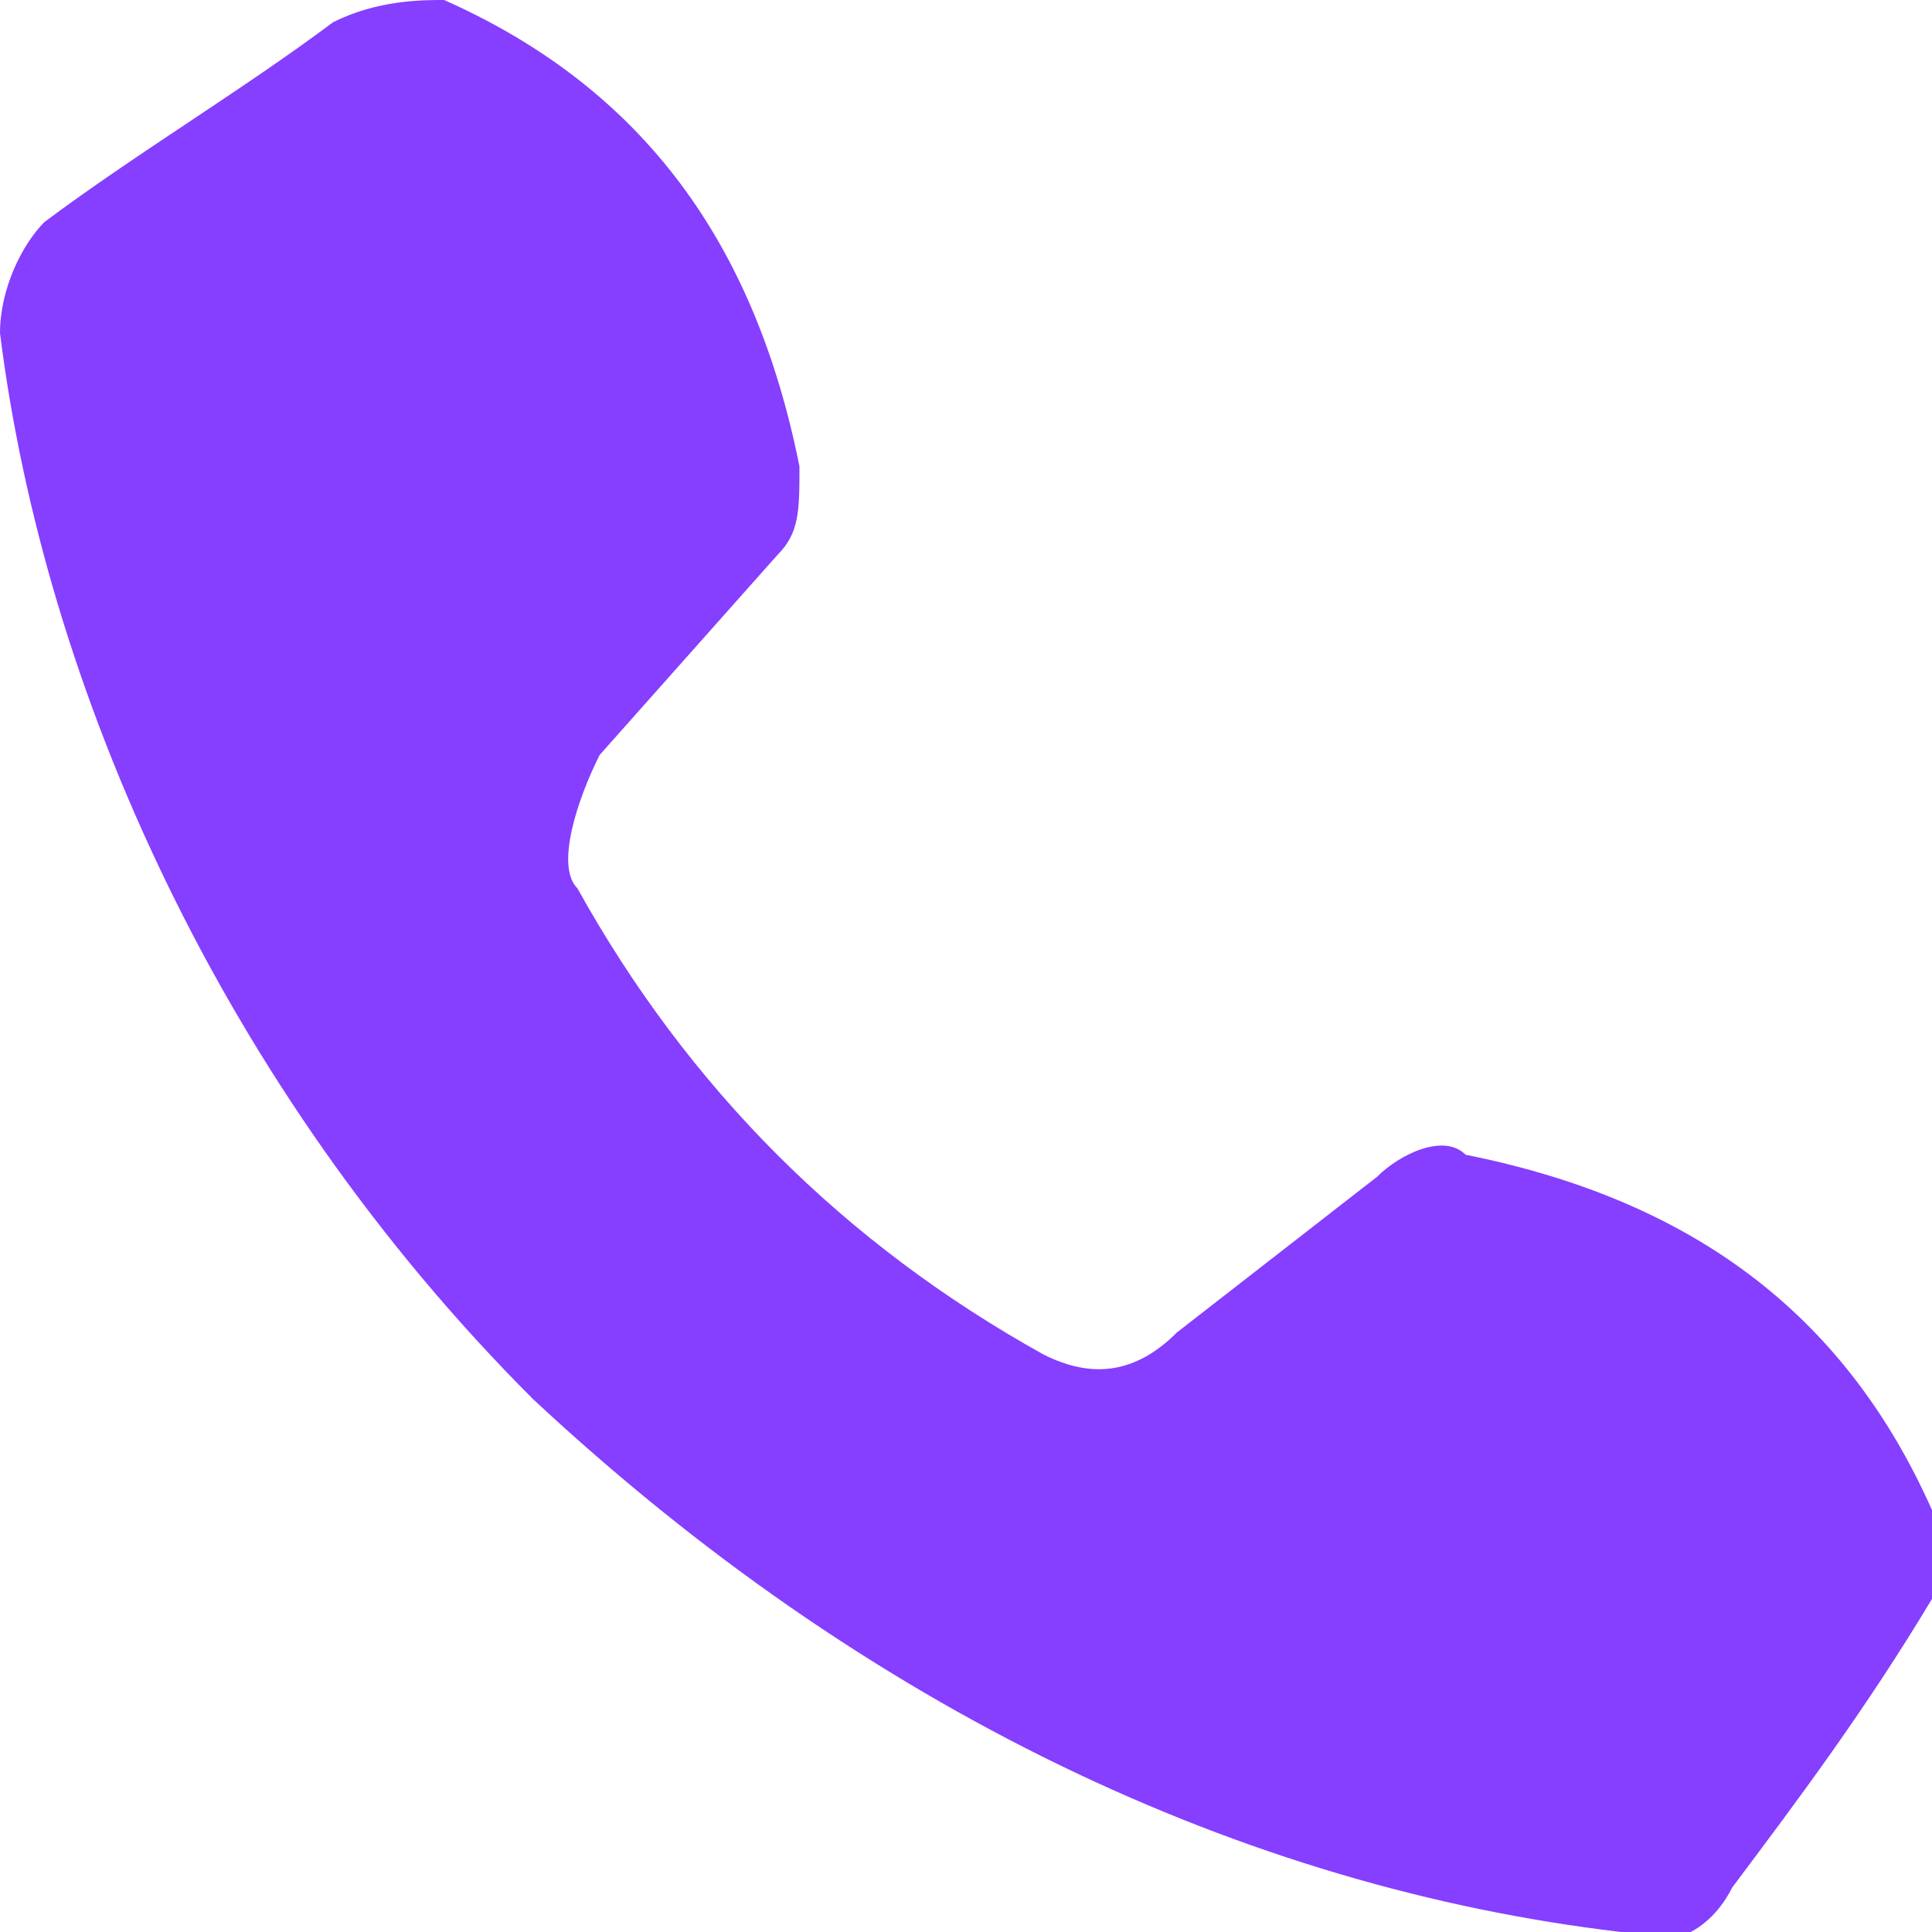
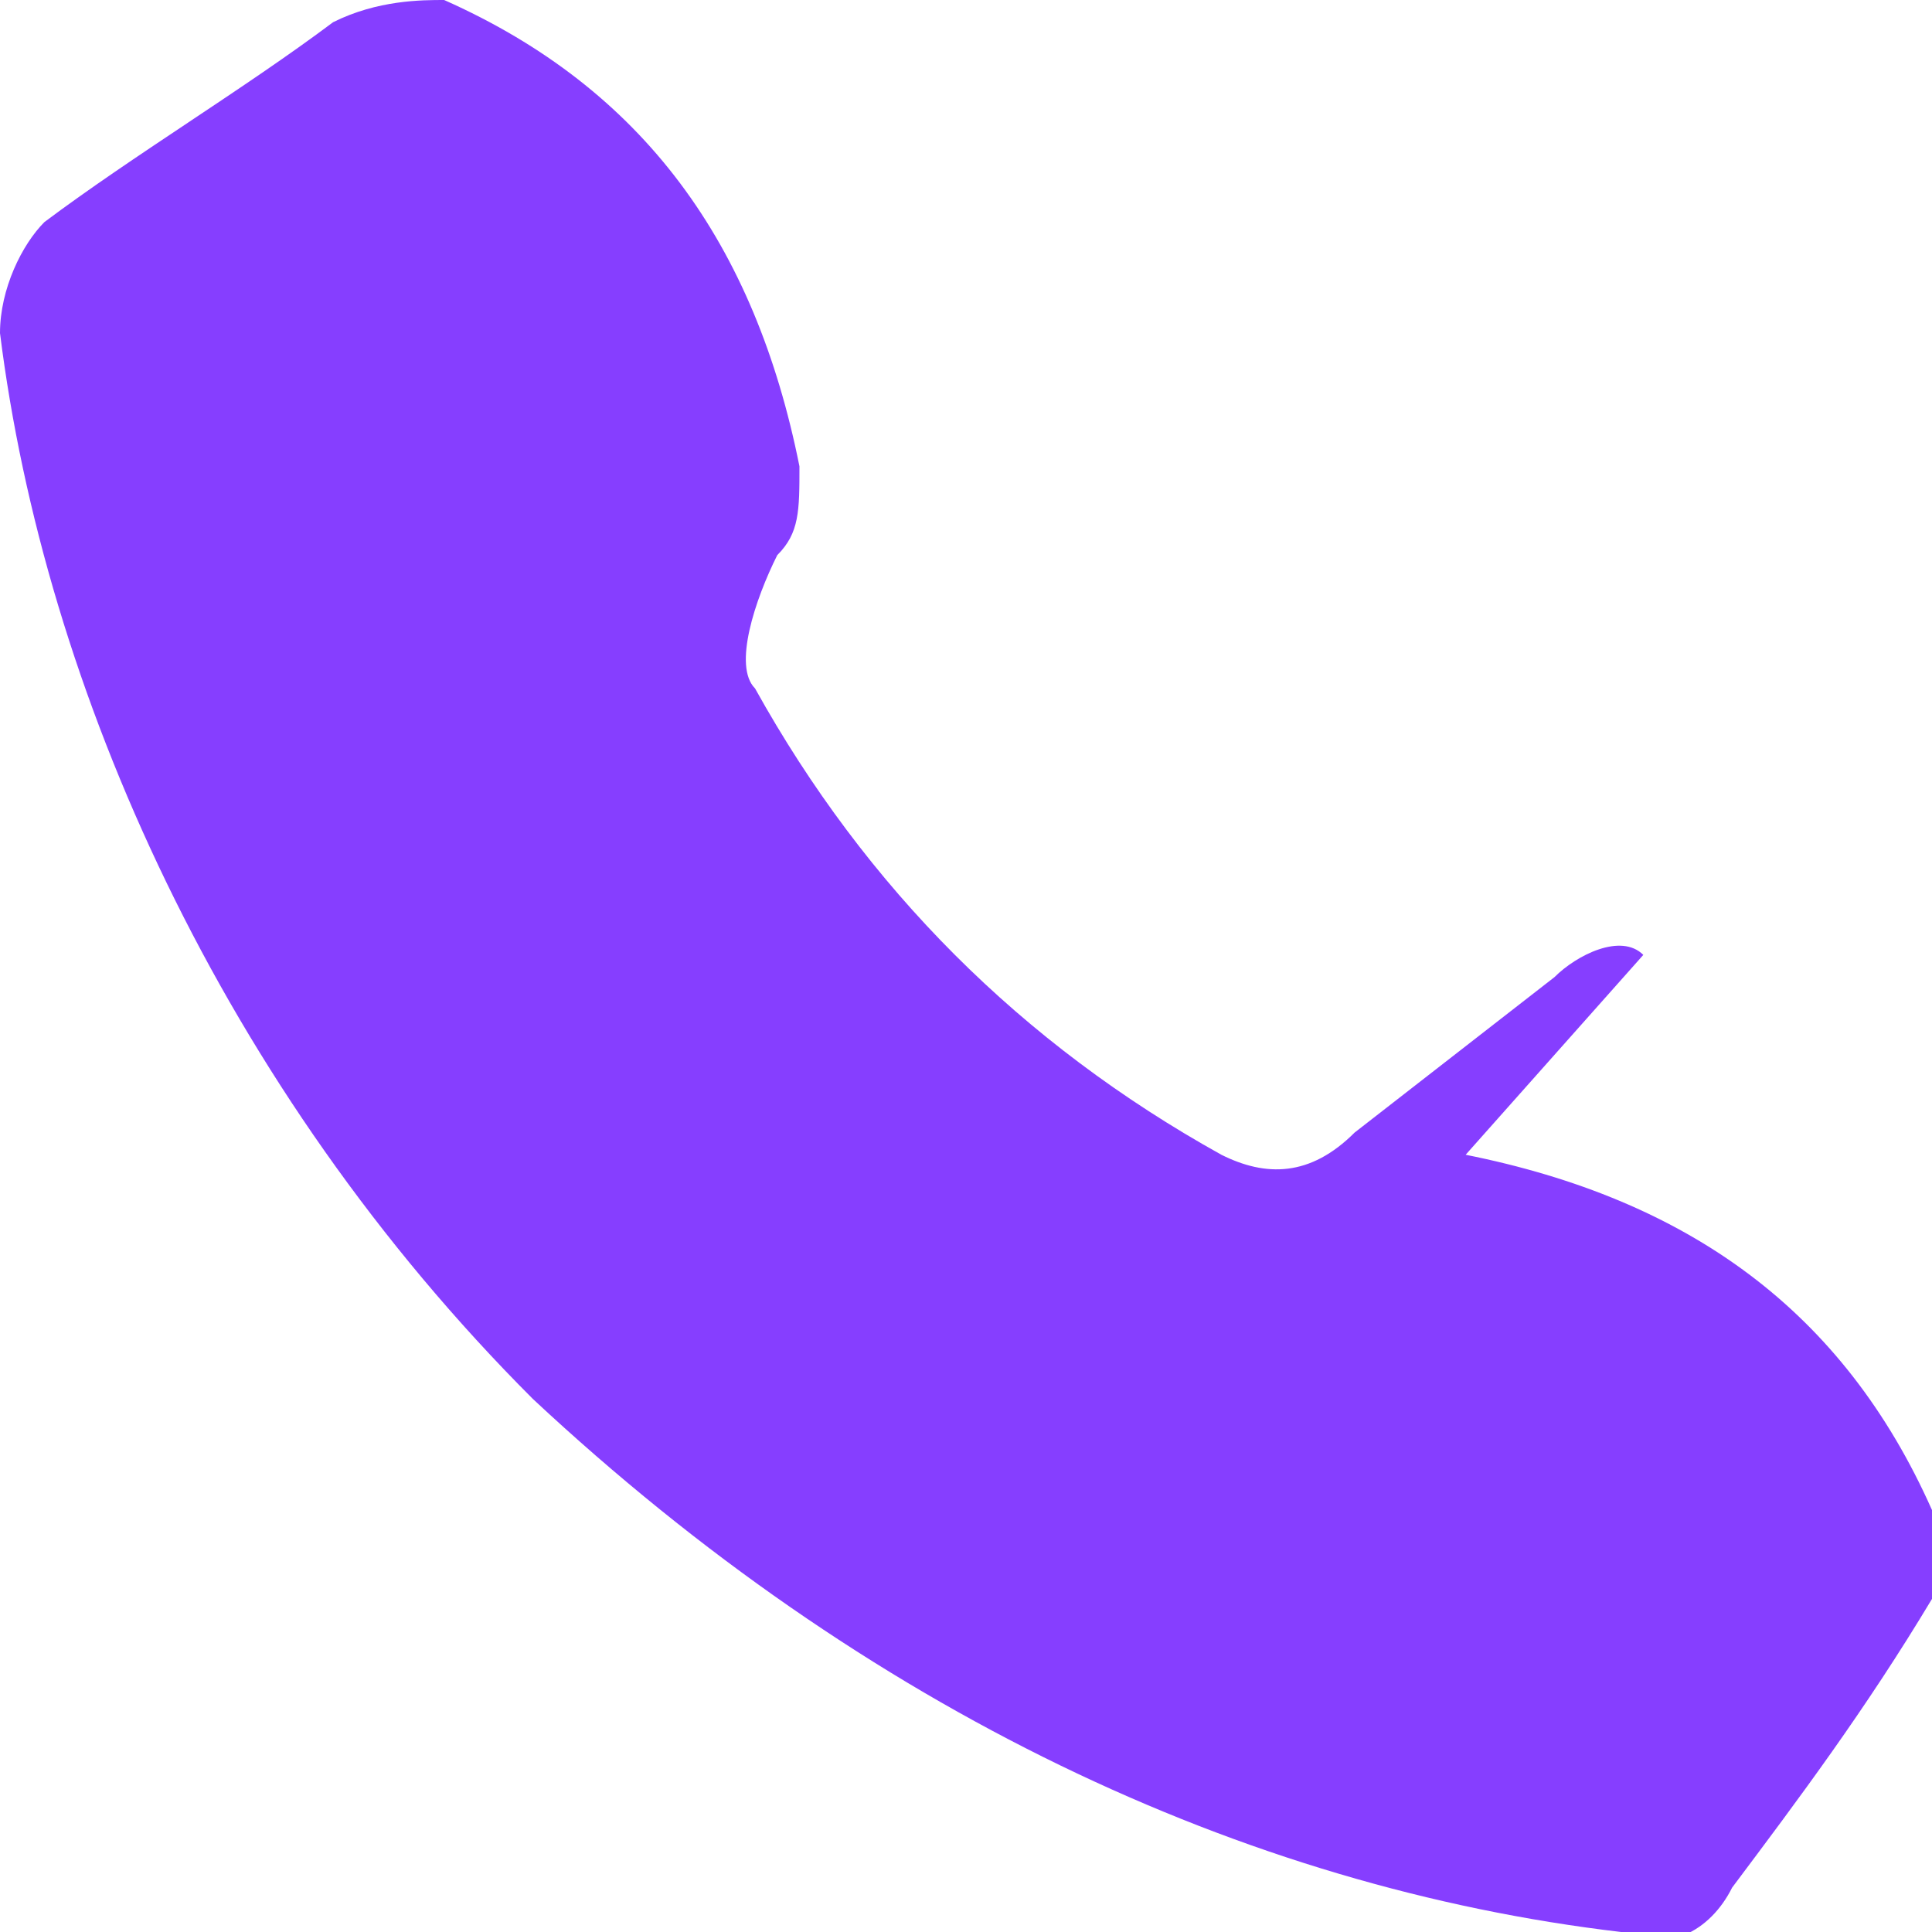
<svg xmlns="http://www.w3.org/2000/svg" width="8.7" height="8.7" style="enable-background:new 0 0 8.7 8.7" xml:space="preserve">
-   <path d="M6.6 5.2c1 .2 1.7.7 2.1 1.6.1.1 0 .3 0 .4-.3.5-.6.9-.9 1.3-.1.2-.3.3-.5.2-1.7-.2-3.4-1-4.9-2.4C1 4.9.2 3.1 0 1.5c0-.2.1-.4.2-.5.4-.3.9-.6 1.3-.9.2-.1.4-.1.5-.1.9.4 1.4 1.1 1.6 2.1 0 .2 0 .3-.1.4l-.8.9c-.1.2-.2.5-.1.6.5.9 1.2 1.6 2.1 2.1.2.1.4.1.6-.1l.9-.7c.1-.1.3-.2.4-.1" style="fill:#863eff" />
+   <path d="M6.6 5.2c1 .2 1.7.7 2.1 1.6.1.1 0 .3 0 .4-.3.5-.6.9-.9 1.3-.1.2-.3.3-.5.2-1.7-.2-3.4-1-4.9-2.4C1 4.9.2 3.1 0 1.5c0-.2.1-.4.2-.5.4-.3.9-.6 1.3-.9.2-.1.4-.1.5-.1.9.4 1.4 1.1 1.6 2.1 0 .2 0 .3-.1.4c-.1.2-.2.5-.1.6.5.9 1.2 1.6 2.1 2.1.2.1.4.1.6-.1l.9-.7c.1-.1.3-.2.4-.1" style="fill:#863eff" />
</svg>